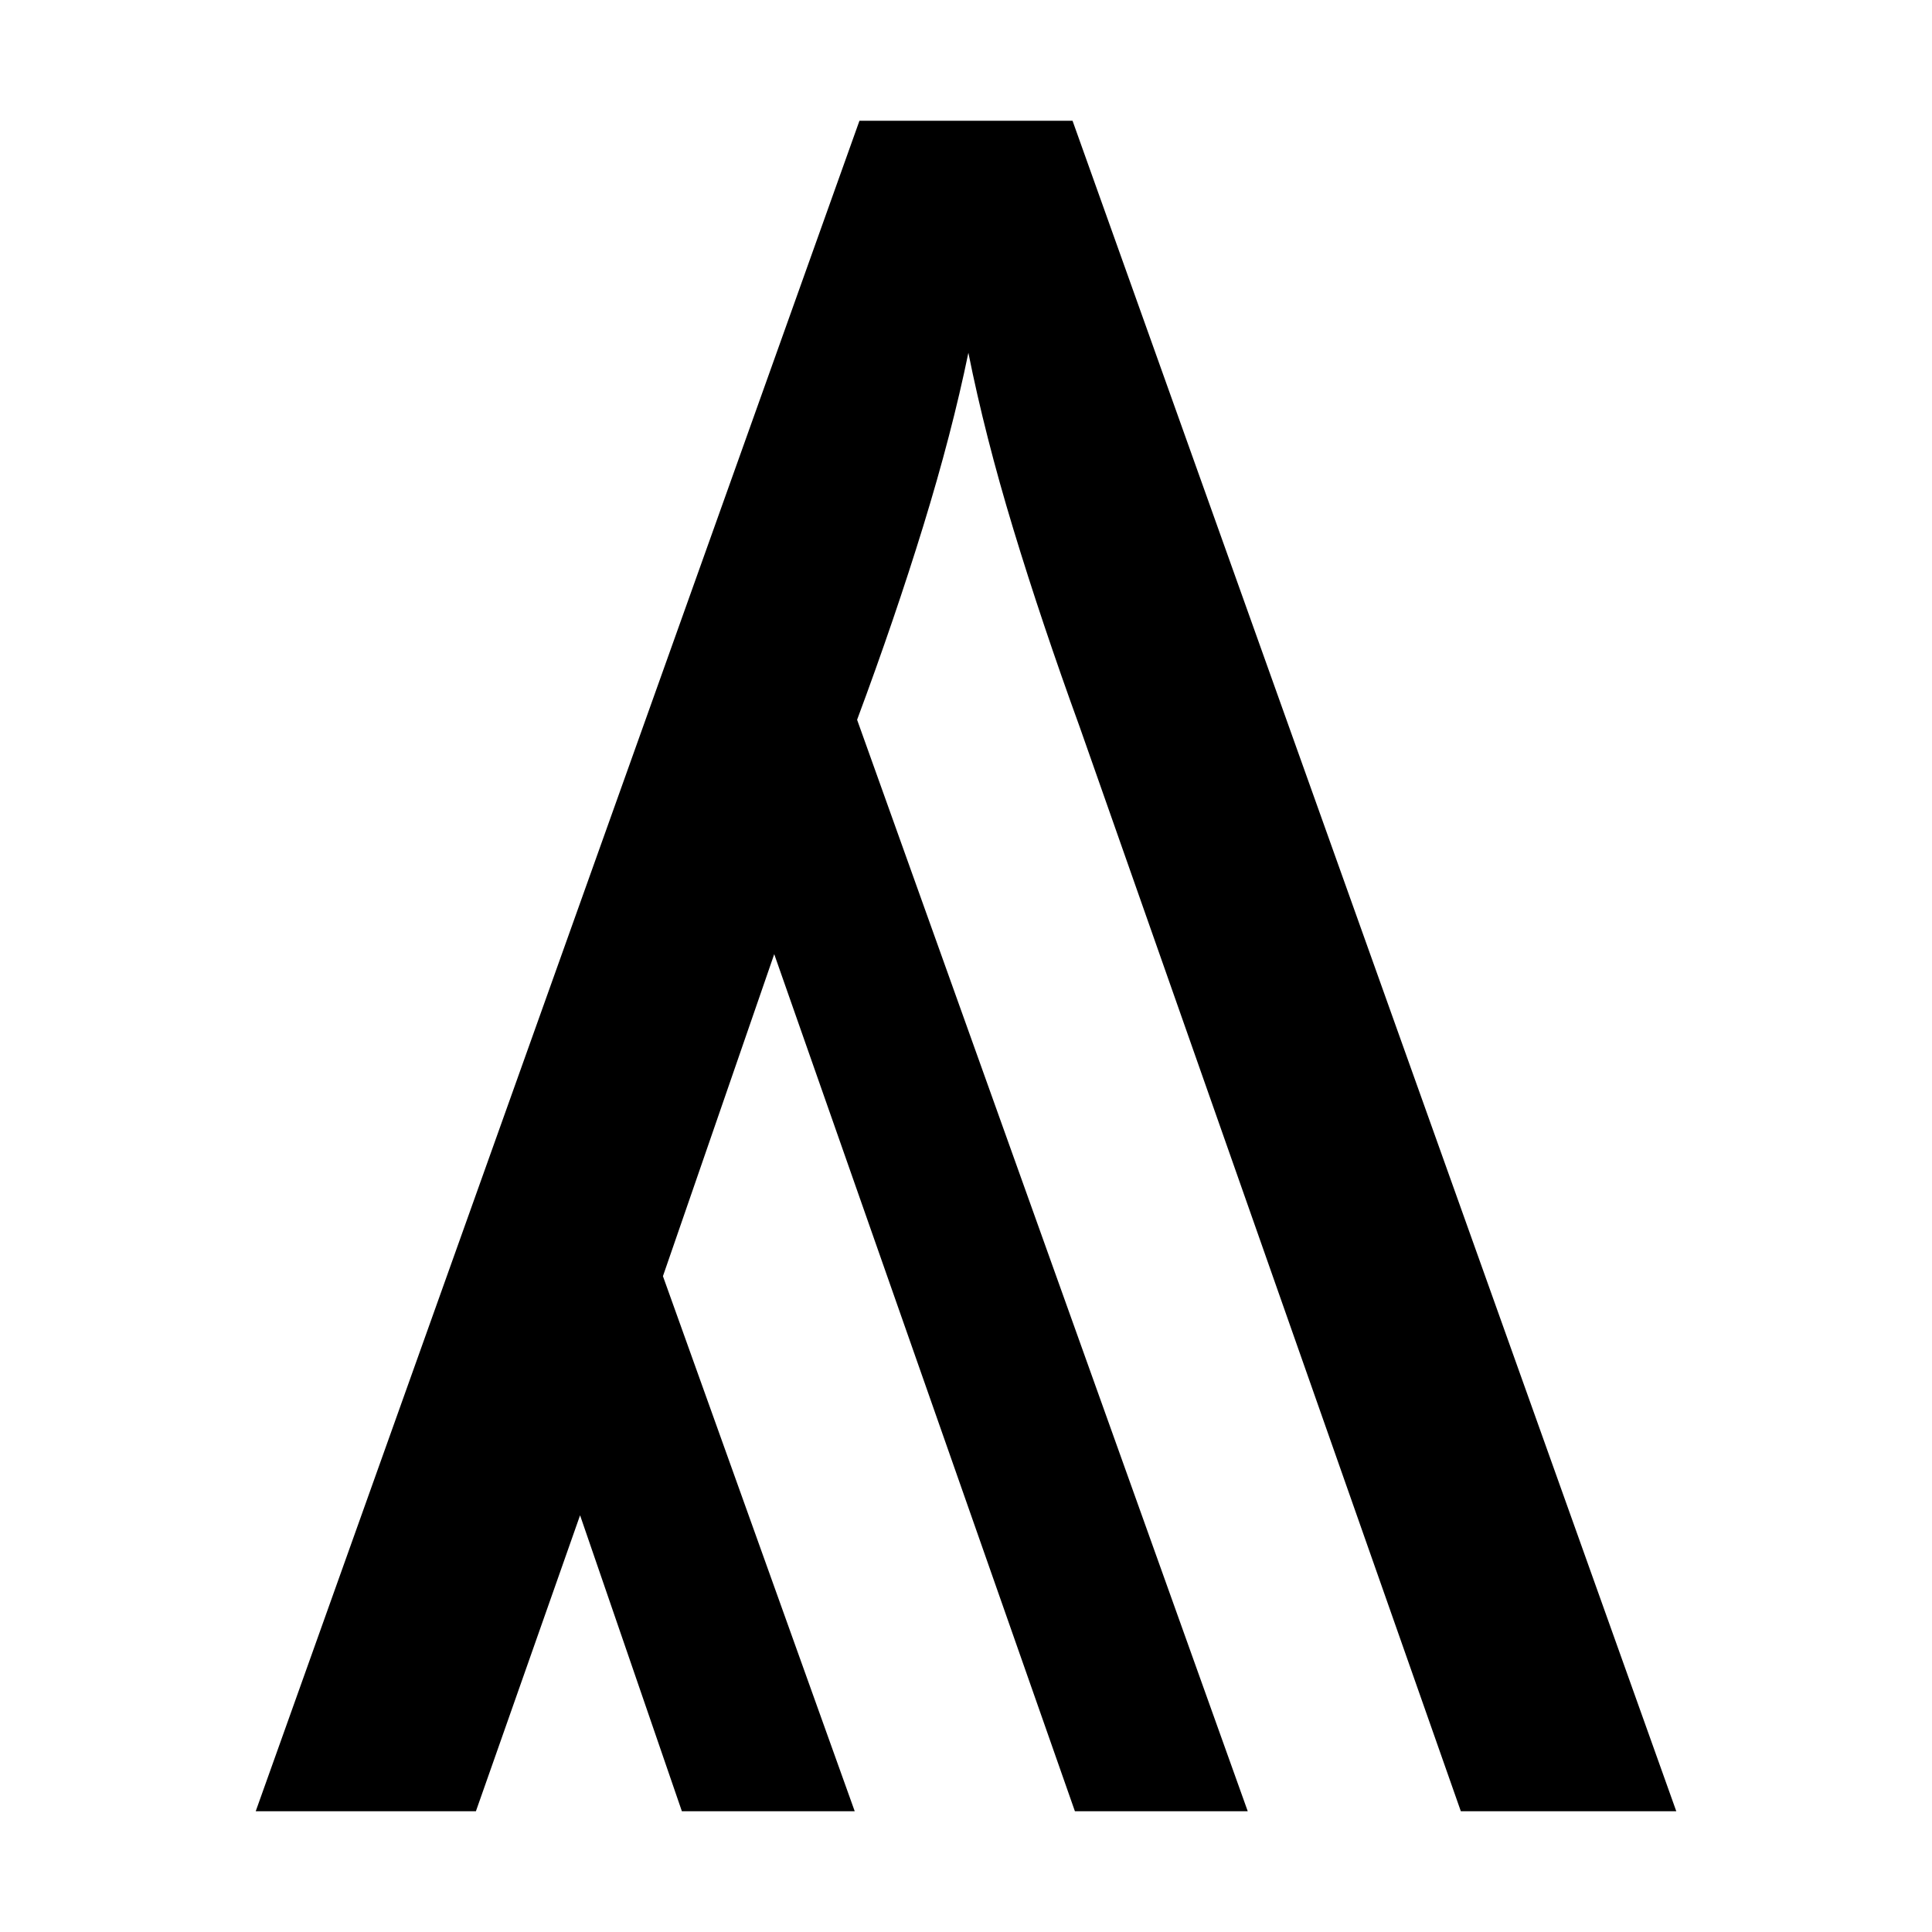
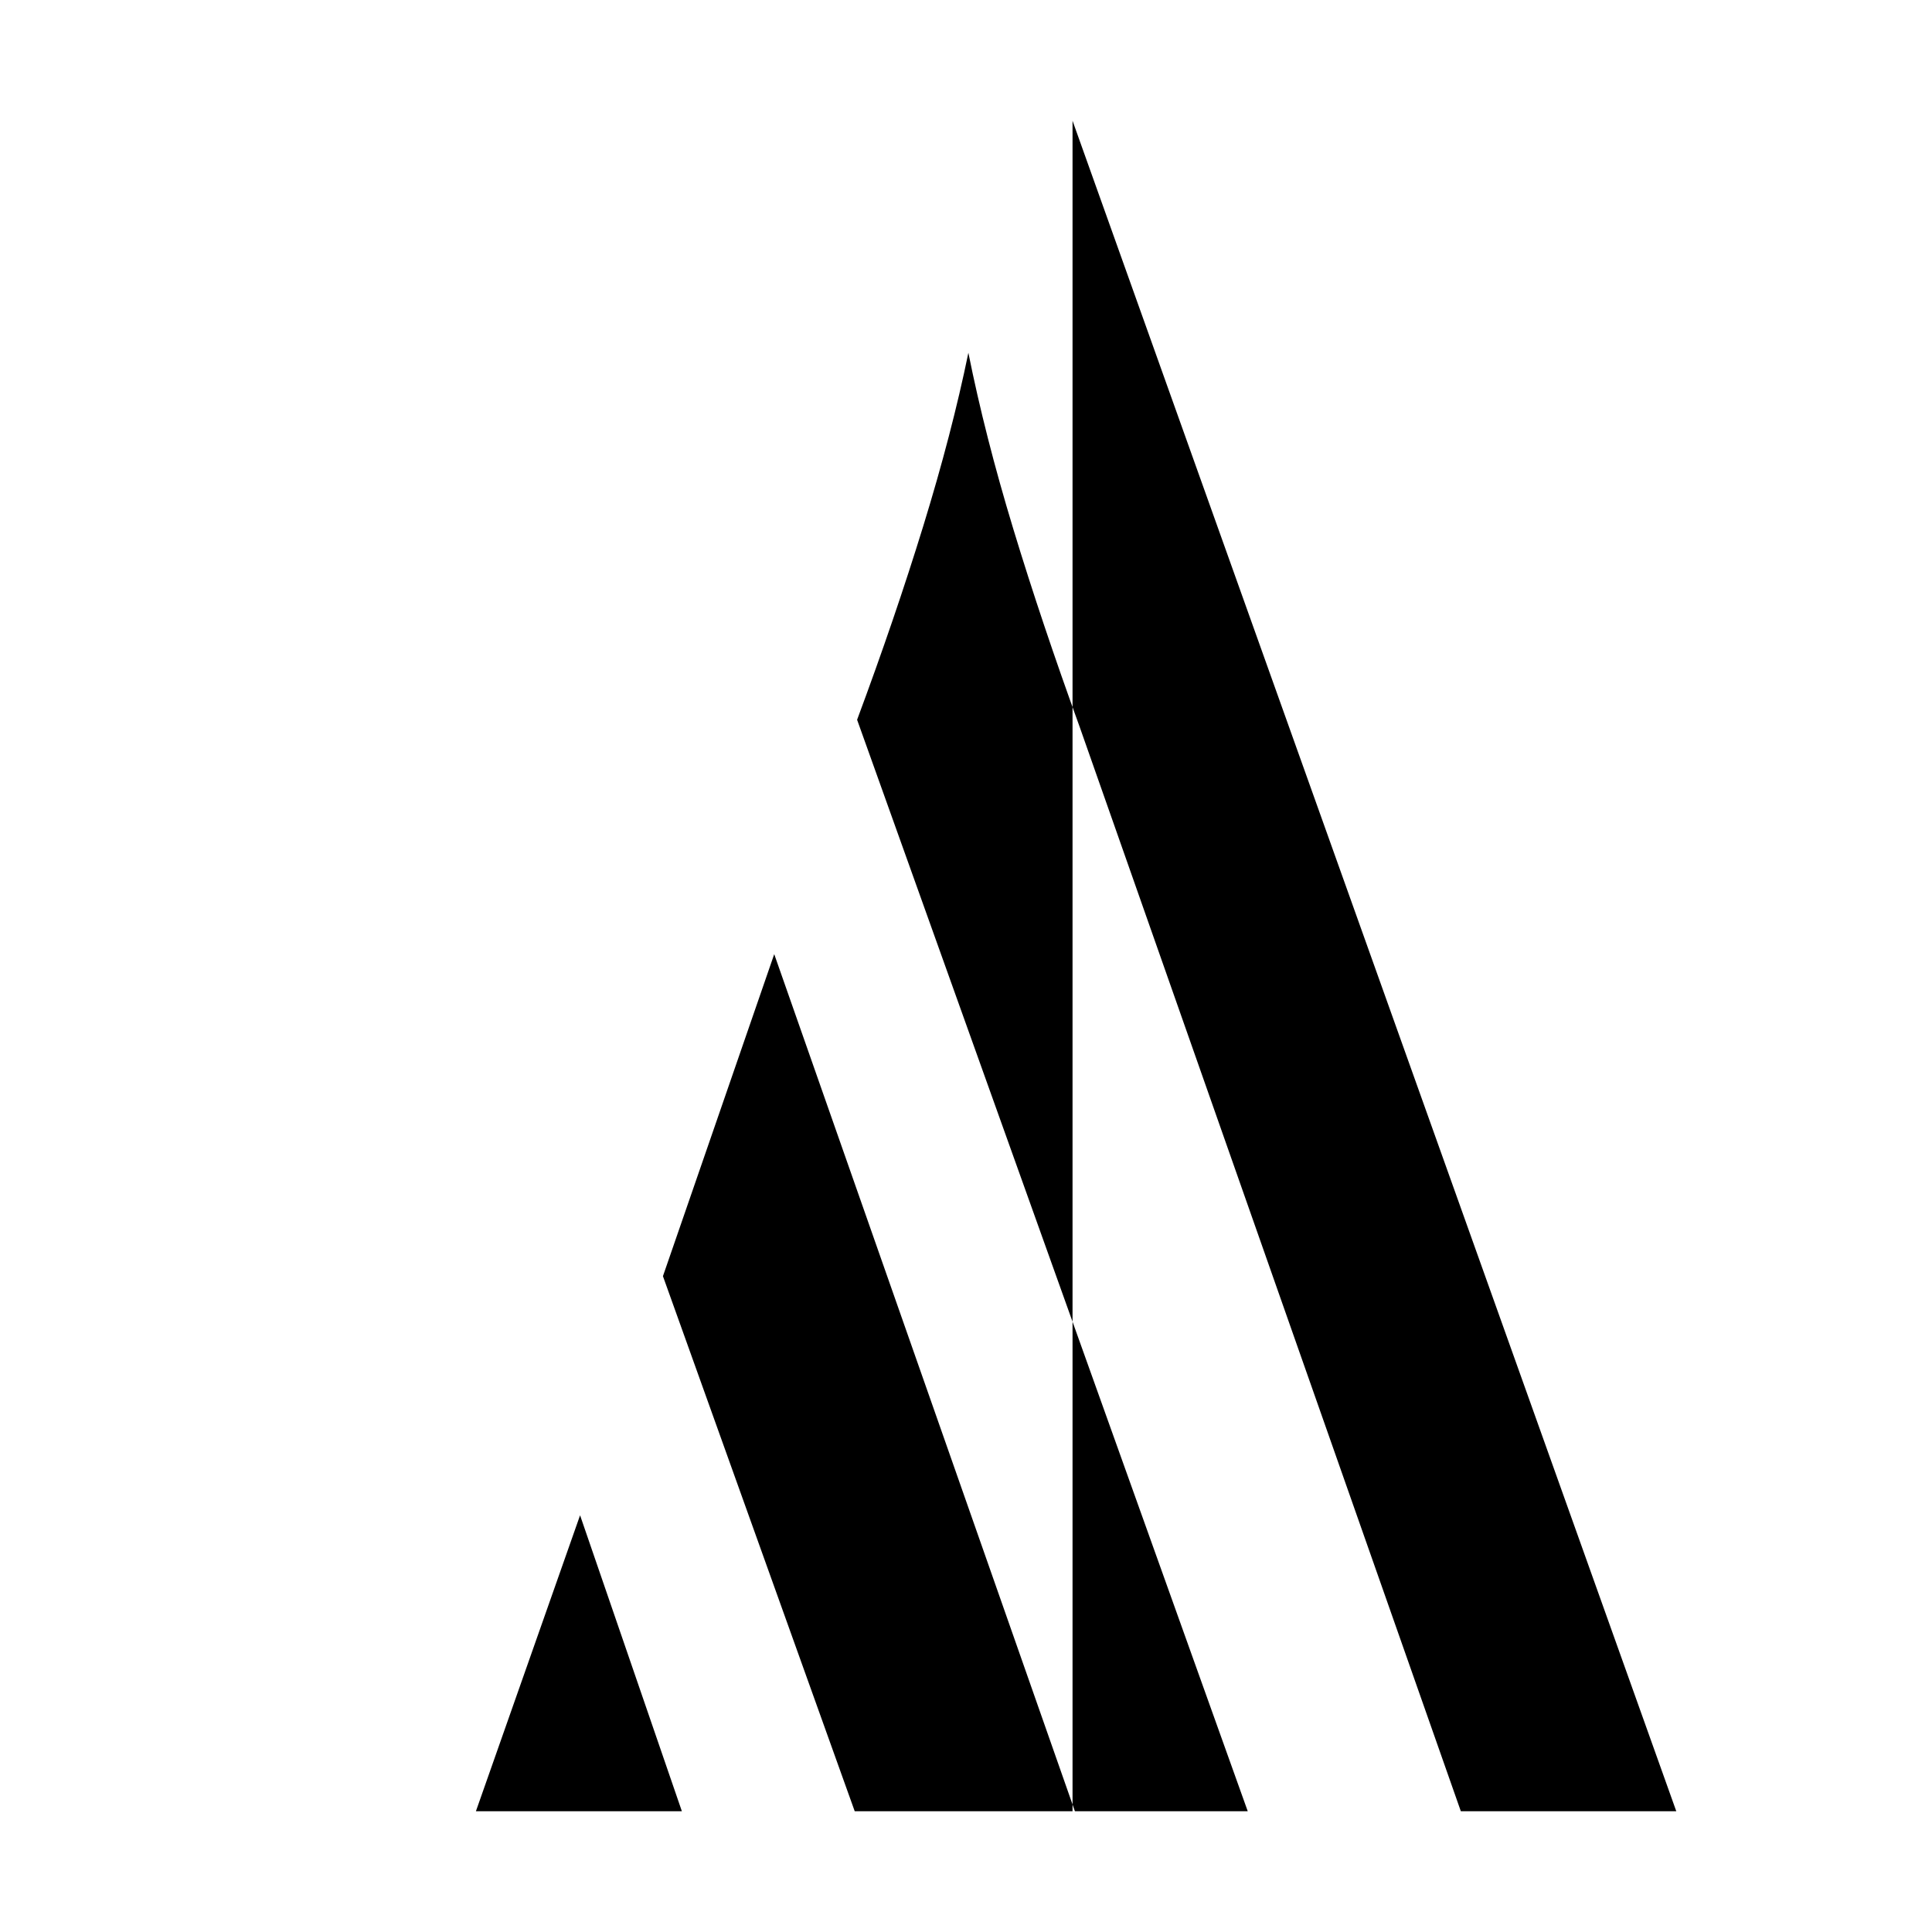
<svg xmlns="http://www.w3.org/2000/svg" version="1.1" id="Layer_1" x="0px" y="0px" width="512px" height="512px" viewBox="0 0 512 512" enable-background="new 0 0 512 512" xml:space="preserve">
  <g>
-     <path d="M284.234,32l160,448h-57.097L286.119,192.626c-6.687-18.411-12.551-35.872-17.568-52.392   c-5.021-16.53-8.99-32.107-11.922-46.745c-2.923,14.216-6.902,29.491-11.921,45.803c-5.021,16.315-10.872,33.462-17.568,51.452   L330.666,480h-45.804l-79.684-227.137l-29.492,85.335L226.51,480h-45.806l-26.979-78.432L126.119,480H67.766L227.764,32H284.234z" />
+     <path d="M284.234,32l160,448h-57.097L286.119,192.626c-6.687-18.411-12.551-35.872-17.568-52.392   c-5.021-16.53-8.99-32.107-11.922-46.745c-2.923,14.216-6.902,29.491-11.921,45.803c-5.021,16.315-10.872,33.462-17.568,51.452   L330.666,480h-45.804l-79.684-227.137l-29.492,85.335L226.51,480h-45.806l-26.979-78.432L126.119,480H67.766H284.234z" />
  </g>
</svg>